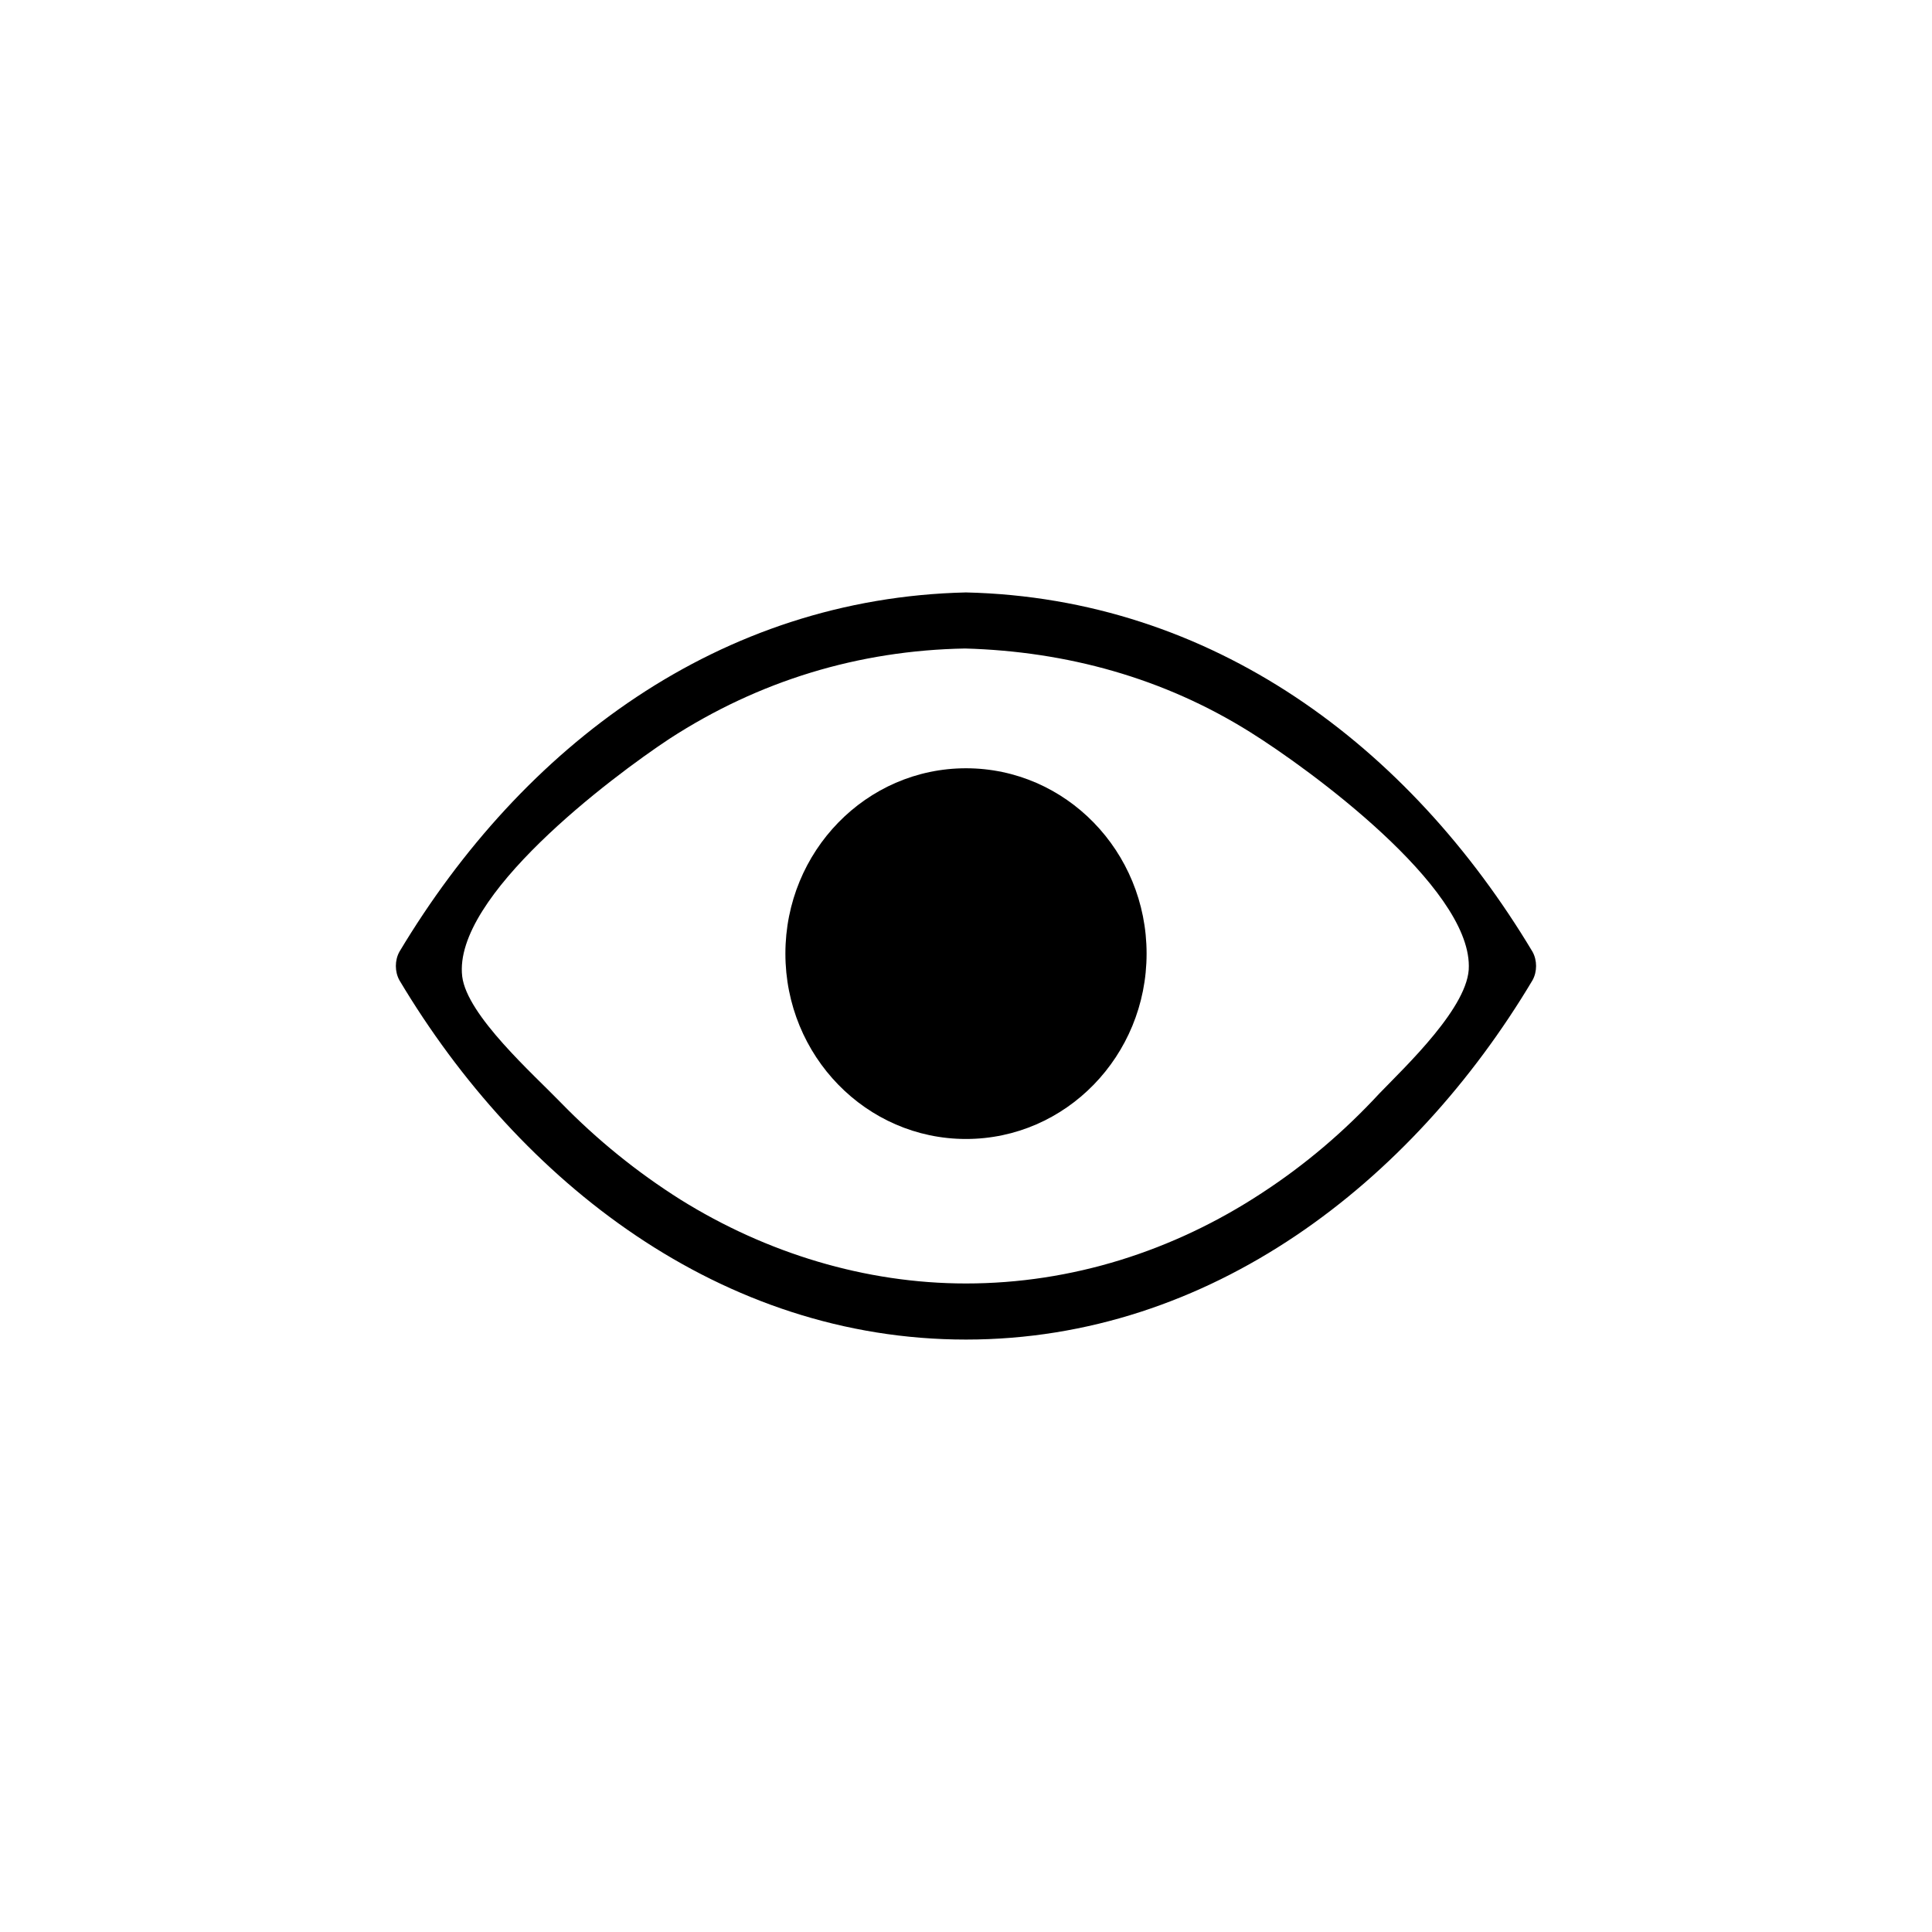
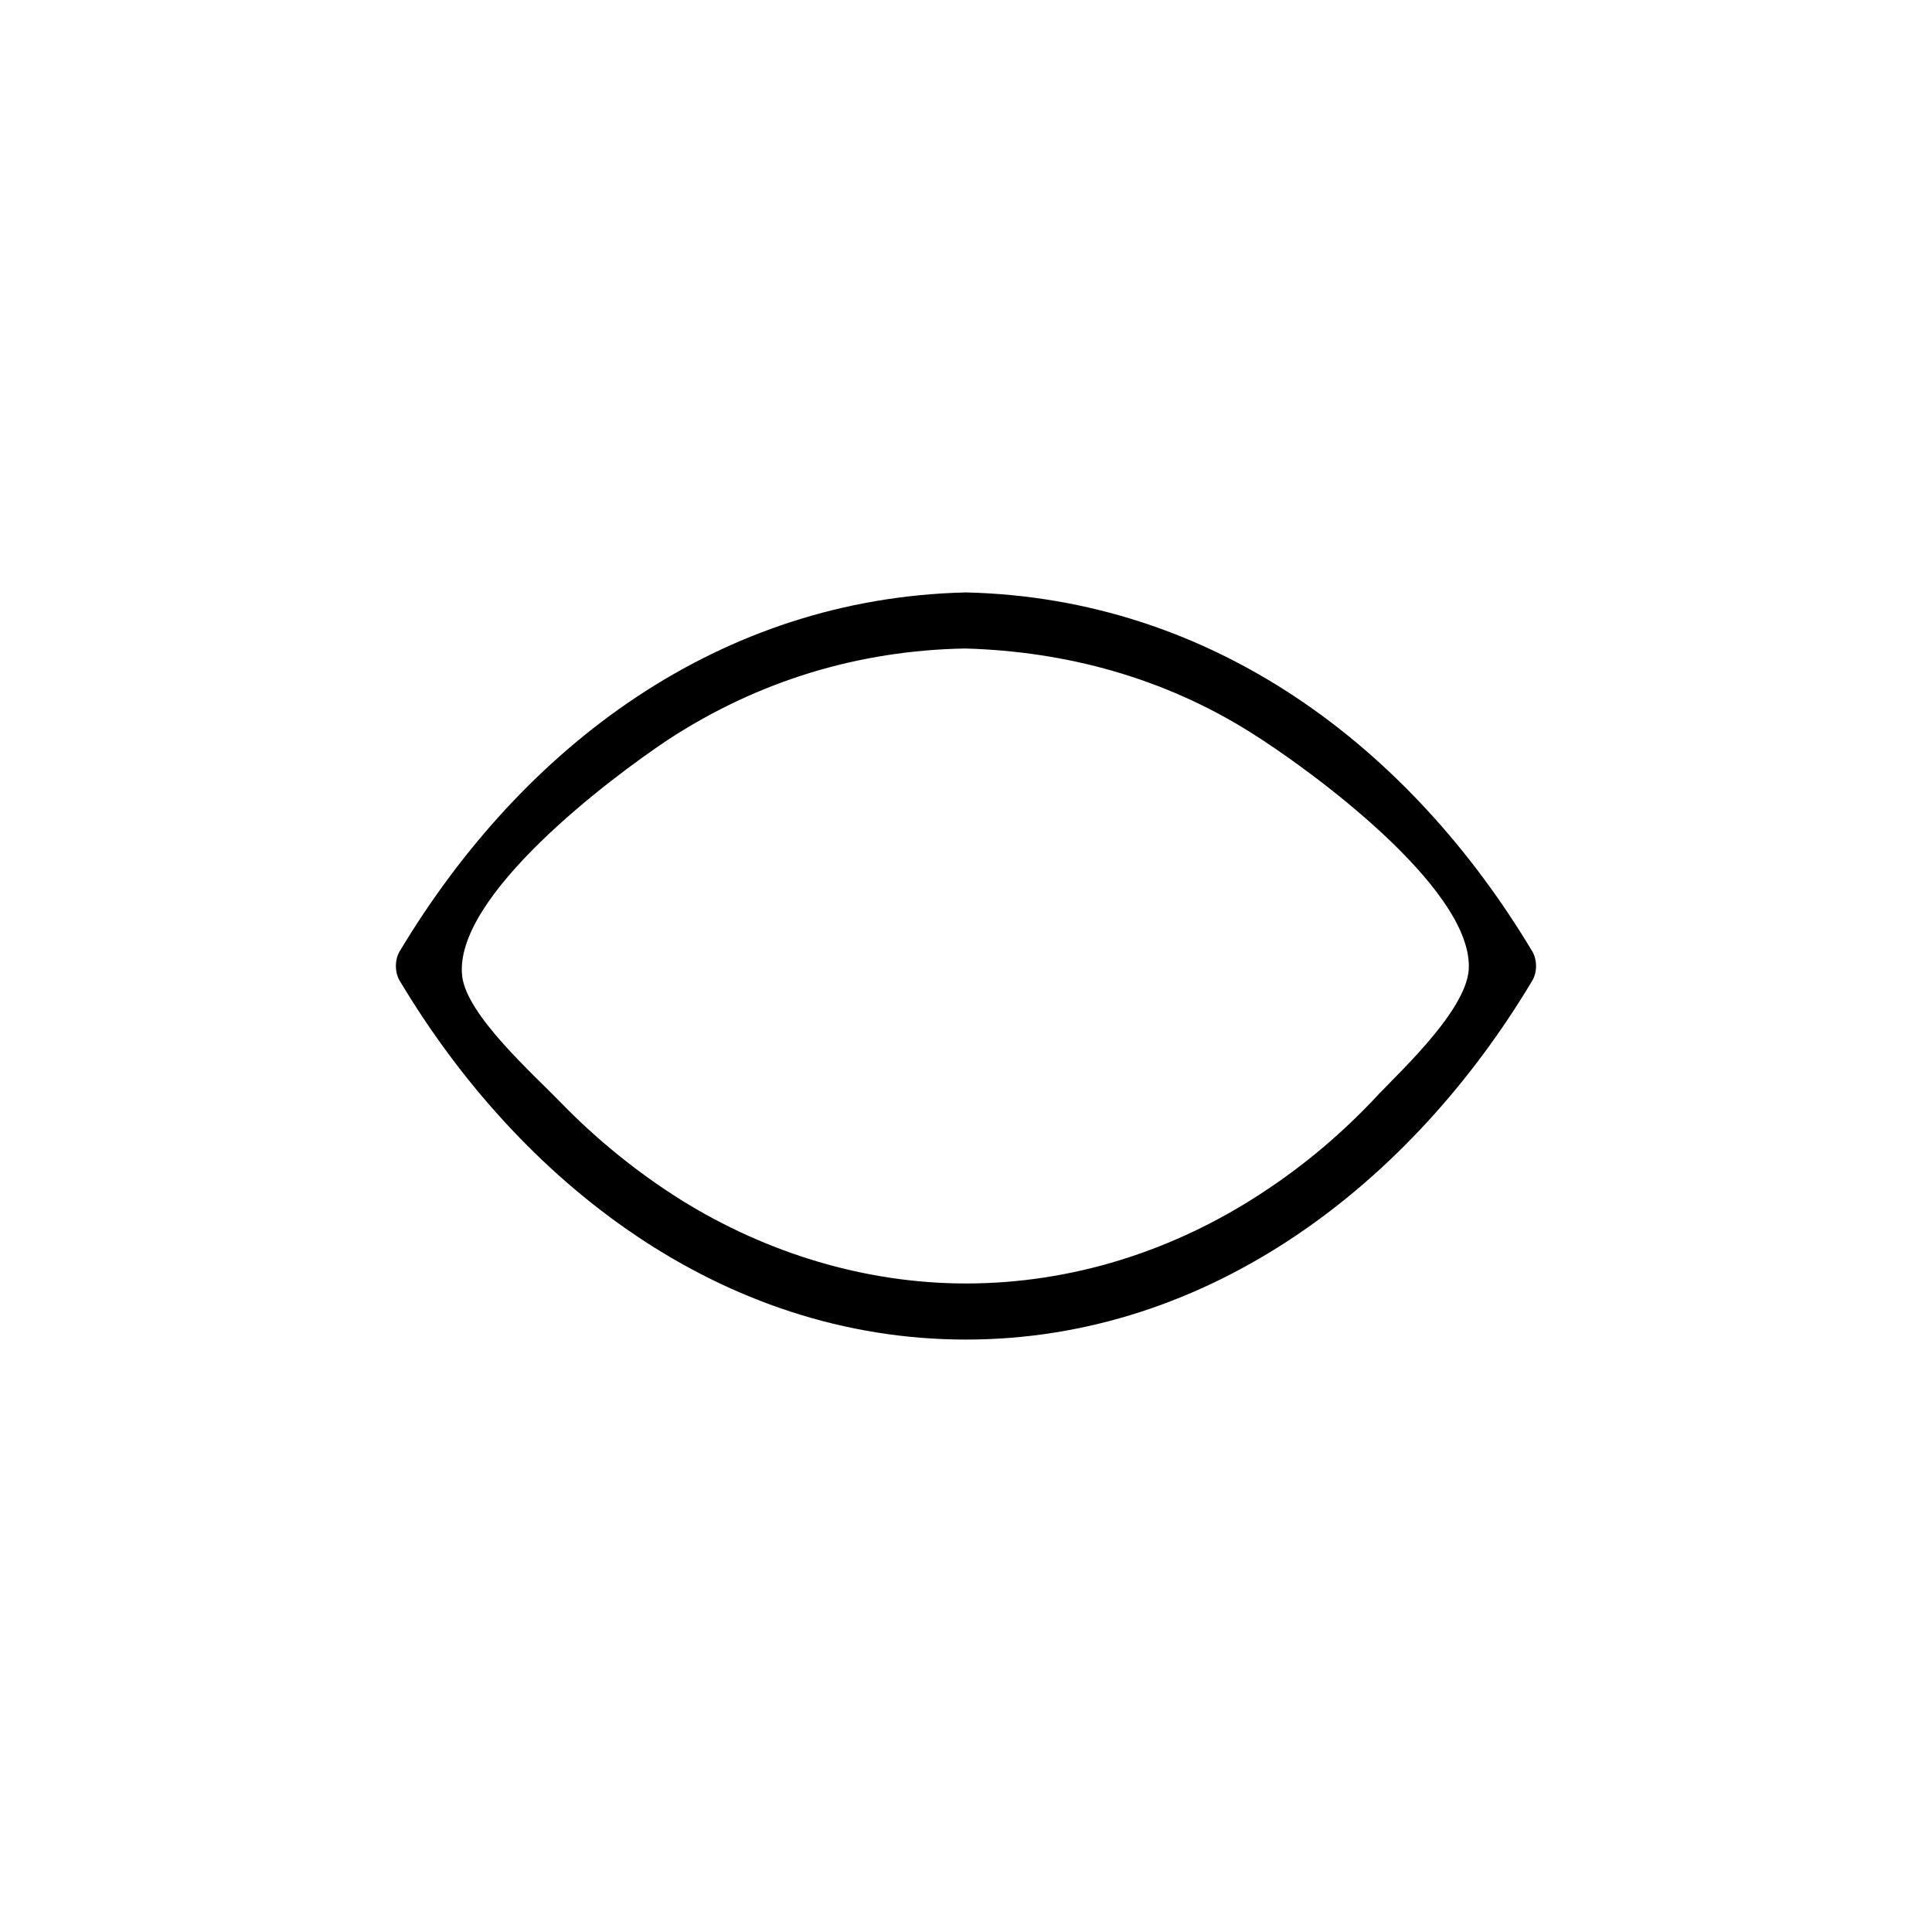
<svg xmlns="http://www.w3.org/2000/svg" fill="#000000" width="800px" height="800px" version="1.1" viewBox="144 144 512 512">
  <g>
    <path d="m550.13 396.22c-32.746-54.664-84.891-93.707-150.14-95.219-65.242 1.512-117.39 40.559-150.14 95.219-1.258 2.266-1.258 5.289 0 7.559 31.992 53.656 85.395 95.219 150.14 95.219 64.738 0 118.14-41.562 150.14-95.219 1.262-2.266 1.262-5.289 0-7.559zm-40.555 37.535c-9.32 10.078-19.648 18.895-31.234 26.449-23.426 15.367-50.383 23.93-78.344 23.93-26.703 0-52.898-8.062-75.57-22.168-11.586-7.305-22.168-15.871-31.738-25.695-7.305-7.559-24.938-23.176-26.199-33.504-2.519-21.16 39.297-52.648 54.914-62.977 23.68-15.367 50.129-23.426 78.344-23.93 26.953 0.754 52.648 7.809 75.57 22.168 16.121 10.078 57.938 40.809 57.938 61.969 0.25 10.582-16.879 26.703-23.68 33.758z" />
-     <path d="m447.86 396.72c0 27.129-21.426 49.121-47.859 49.121s-47.863-21.992-47.863-49.121 21.43-49.121 47.863-49.121 47.859 21.992 47.859 49.121" />
  </g>
</svg>